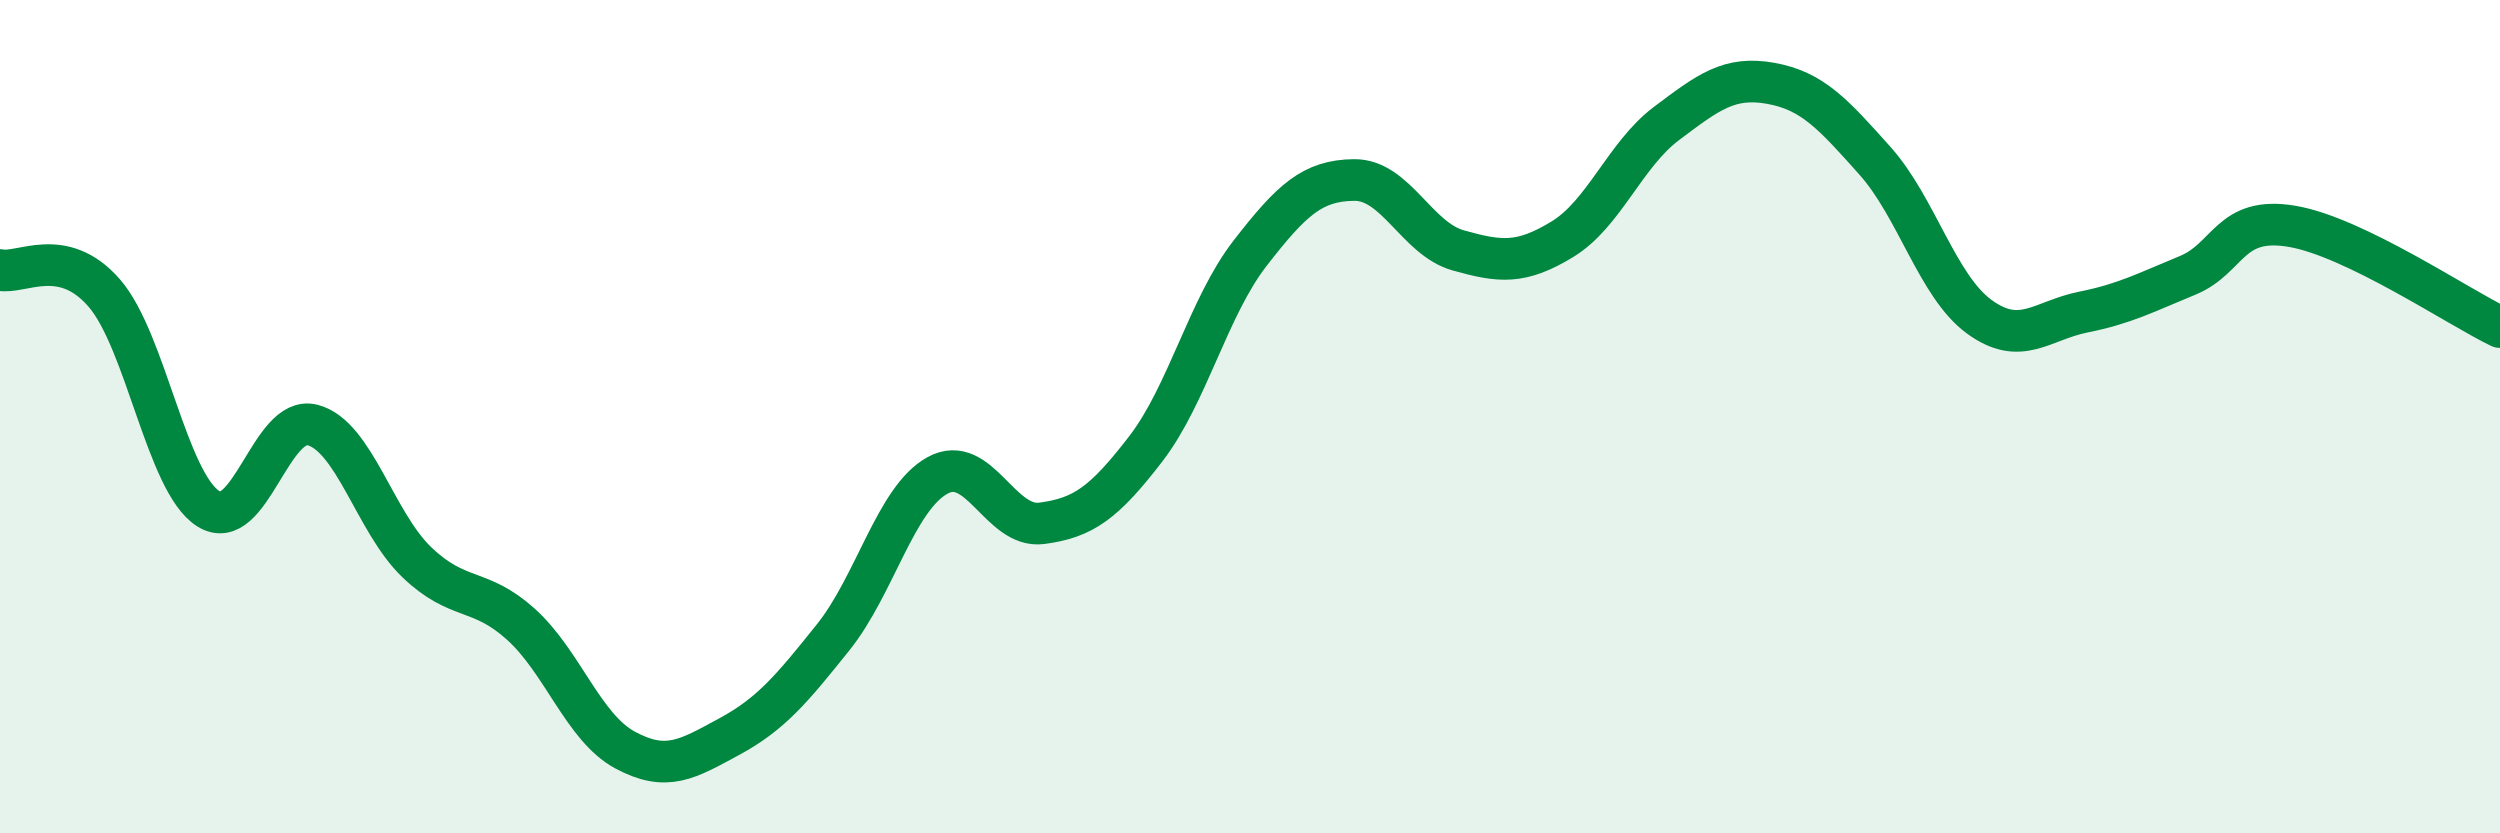
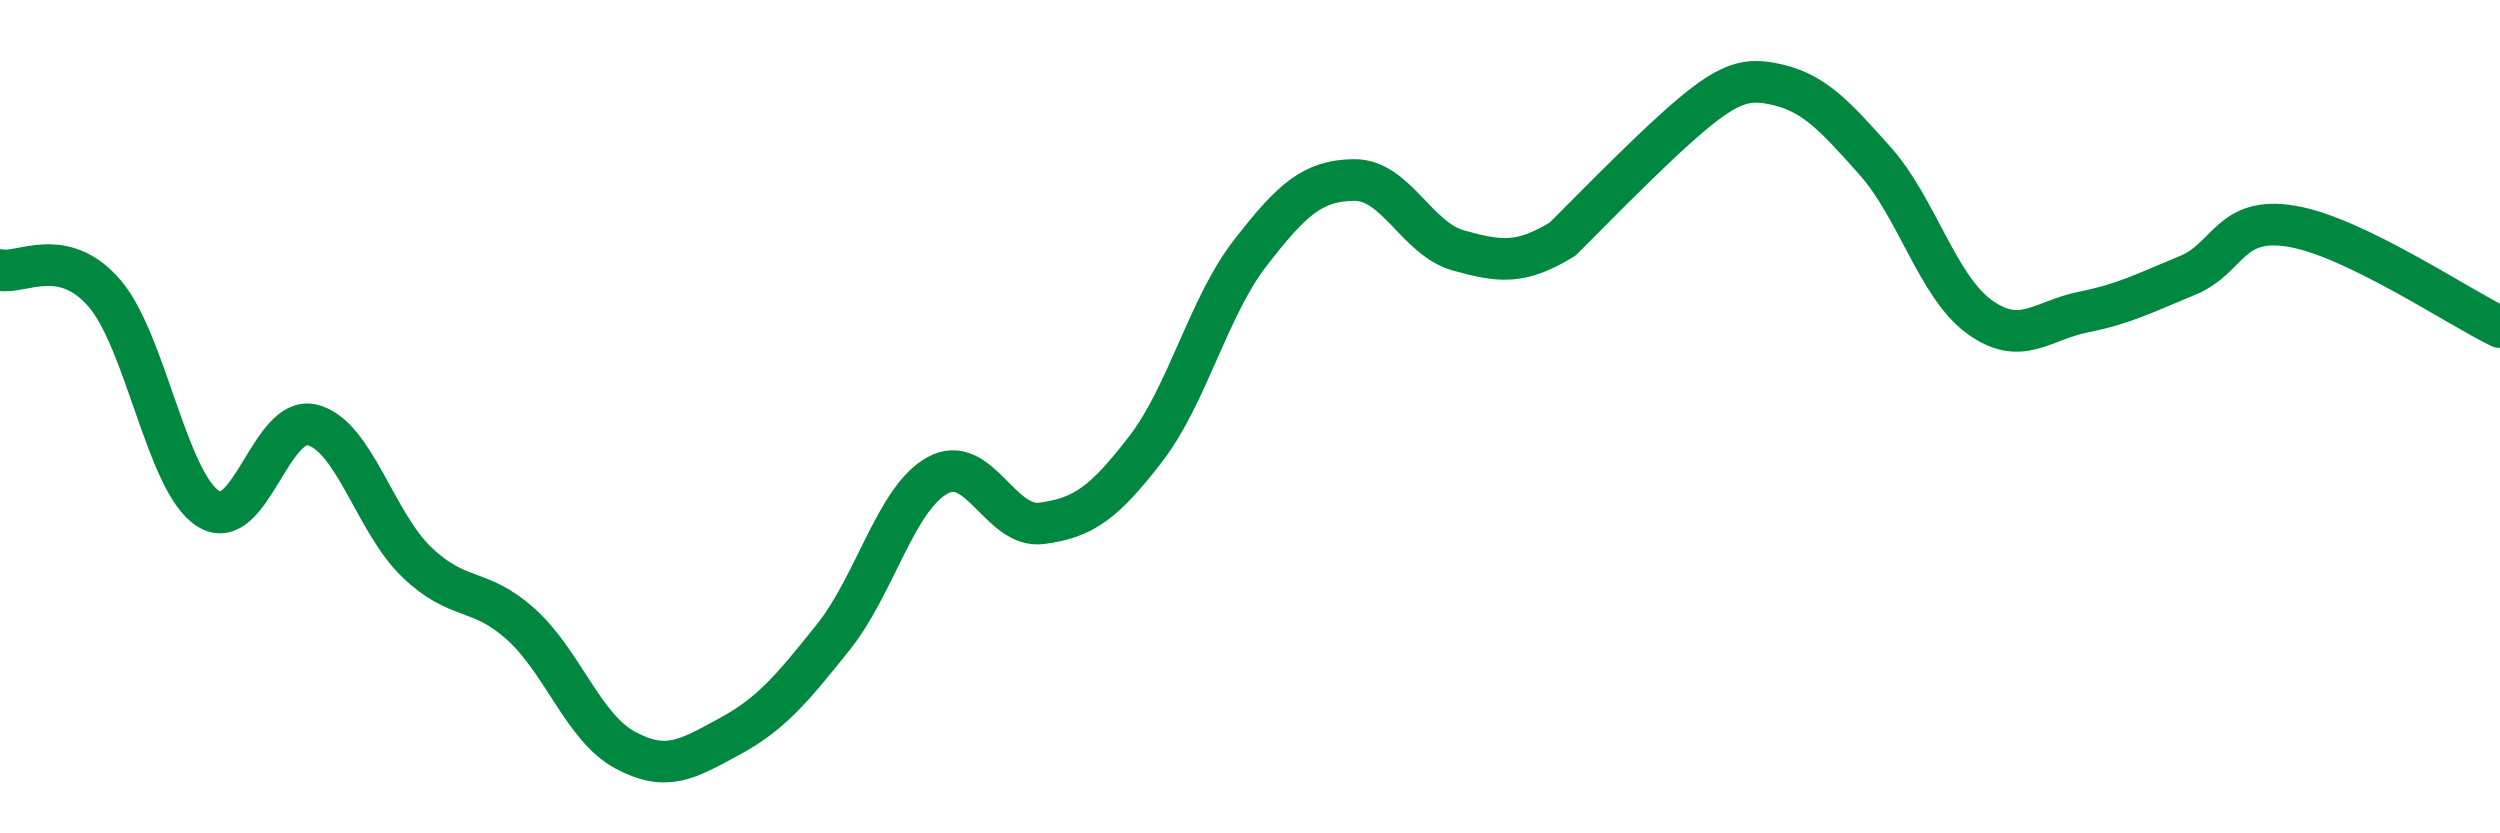
<svg xmlns="http://www.w3.org/2000/svg" width="60" height="20" viewBox="0 0 60 20">
-   <path d="M 0,6.48 C 0.5,6.59 1.5,5.88 2.5,7.03 C 3.5,8.18 4,11.58 5,12.21 C 6,12.84 6.5,9.94 7.5,10.2 C 8.5,10.46 9,12.53 10,13.49 C 11,14.45 11.5,14.08 12.5,14.98 C 13.5,15.88 14,17.46 15,18 C 16,18.54 16.5,18.22 17.5,17.68 C 18.5,17.14 19,16.54 20,15.29 C 21,14.04 21.5,11.96 22.5,11.41 C 23.5,10.86 24,12.69 25,12.56 C 26,12.43 26.5,12.07 27.5,10.77 C 28.5,9.47 29,7.37 30,6.08 C 31,4.79 31.5,4.33 32.5,4.32 C 33.5,4.31 34,5.73 35,6.01 C 36,6.29 36.5,6.35 37.5,5.74 C 38.5,5.13 39,3.71 40,2.96 C 41,2.21 41.5,1.82 42.5,2 C 43.5,2.18 44,2.74 45,3.86 C 46,4.98 46.5,6.87 47.5,7.6 C 48.5,8.33 49,7.69 50,7.49 C 51,7.29 51.5,7.02 52.5,6.61 C 53.5,6.2 53.5,5.18 55,5.43 C 56.5,5.68 59,7.37 60,7.85L60 20L0 20Z" fill="#008740" opacity="0.1" stroke-linecap="round" stroke-linejoin="round" />
-   <path d="M 0,6.48 C 0.5,6.59 1.5,5.88 2.5,7.03 C 3.5,8.18 4,11.58 5,12.21 C 6,12.84 6.5,9.94 7.5,10.2 C 8.5,10.46 9,12.53 10,13.49 C 11,14.45 11.5,14.08 12.5,14.98 C 13.5,15.88 14,17.46 15,18 C 16,18.54 16.5,18.22 17.5,17.68 C 18.5,17.14 19,16.54 20,15.29 C 21,14.04 21.5,11.96 22.5,11.41 C 23.5,10.86 24,12.69 25,12.56 C 26,12.43 26.5,12.07 27.5,10.77 C 28.5,9.47 29,7.37 30,6.08 C 31,4.79 31.5,4.33 32.5,4.32 C 33.5,4.31 34,5.73 35,6.01 C 36,6.29 36.5,6.35 37.5,5.74 C 38.5,5.13 39,3.71 40,2.96 C 41,2.21 41.5,1.82 42.5,2 C 43.5,2.18 44,2.74 45,3.86 C 46,4.98 46.5,6.87 47.5,7.6 C 48.5,8.33 49,7.69 50,7.49 C 51,7.29 51.5,7.02 52.5,6.61 C 53.5,6.2 53.5,5.18 55,5.43 C 56.5,5.68 59,7.37 60,7.85" stroke="#008740" stroke-width="1" fill="none" stroke-linecap="round" stroke-linejoin="round" />
+   <path d="M 0,6.48 C 0.5,6.59 1.5,5.88 2.5,7.03 C 3.5,8.18 4,11.58 5,12.21 C 6,12.84 6.5,9.94 7.5,10.2 C 8.5,10.46 9,12.53 10,13.49 C 11,14.45 11.5,14.08 12.5,14.98 C 13.5,15.88 14,17.46 15,18 C 16,18.54 16.5,18.22 17.5,17.68 C 18.5,17.14 19,16.54 20,15.29 C 21,14.04 21.5,11.96 22.5,11.41 C 23.5,10.86 24,12.69 25,12.56 C 26,12.43 26.5,12.07 27.5,10.77 C 28.5,9.47 29,7.37 30,6.08 C 31,4.79 31.5,4.33 32.5,4.32 C 33.5,4.31 34,5.73 35,6.01 C 36,6.29 36.5,6.35 37.5,5.74 C 41,2.21 41.5,1.82 42.5,2 C 43.5,2.18 44,2.74 45,3.86 C 46,4.98 46.5,6.87 47.5,7.6 C 48.5,8.33 49,7.69 50,7.49 C 51,7.29 51.5,7.02 52.5,6.61 C 53.5,6.2 53.5,5.18 55,5.43 C 56.5,5.68 59,7.37 60,7.85" stroke="#008740" stroke-width="1" fill="none" stroke-linecap="round" stroke-linejoin="round" />
</svg>